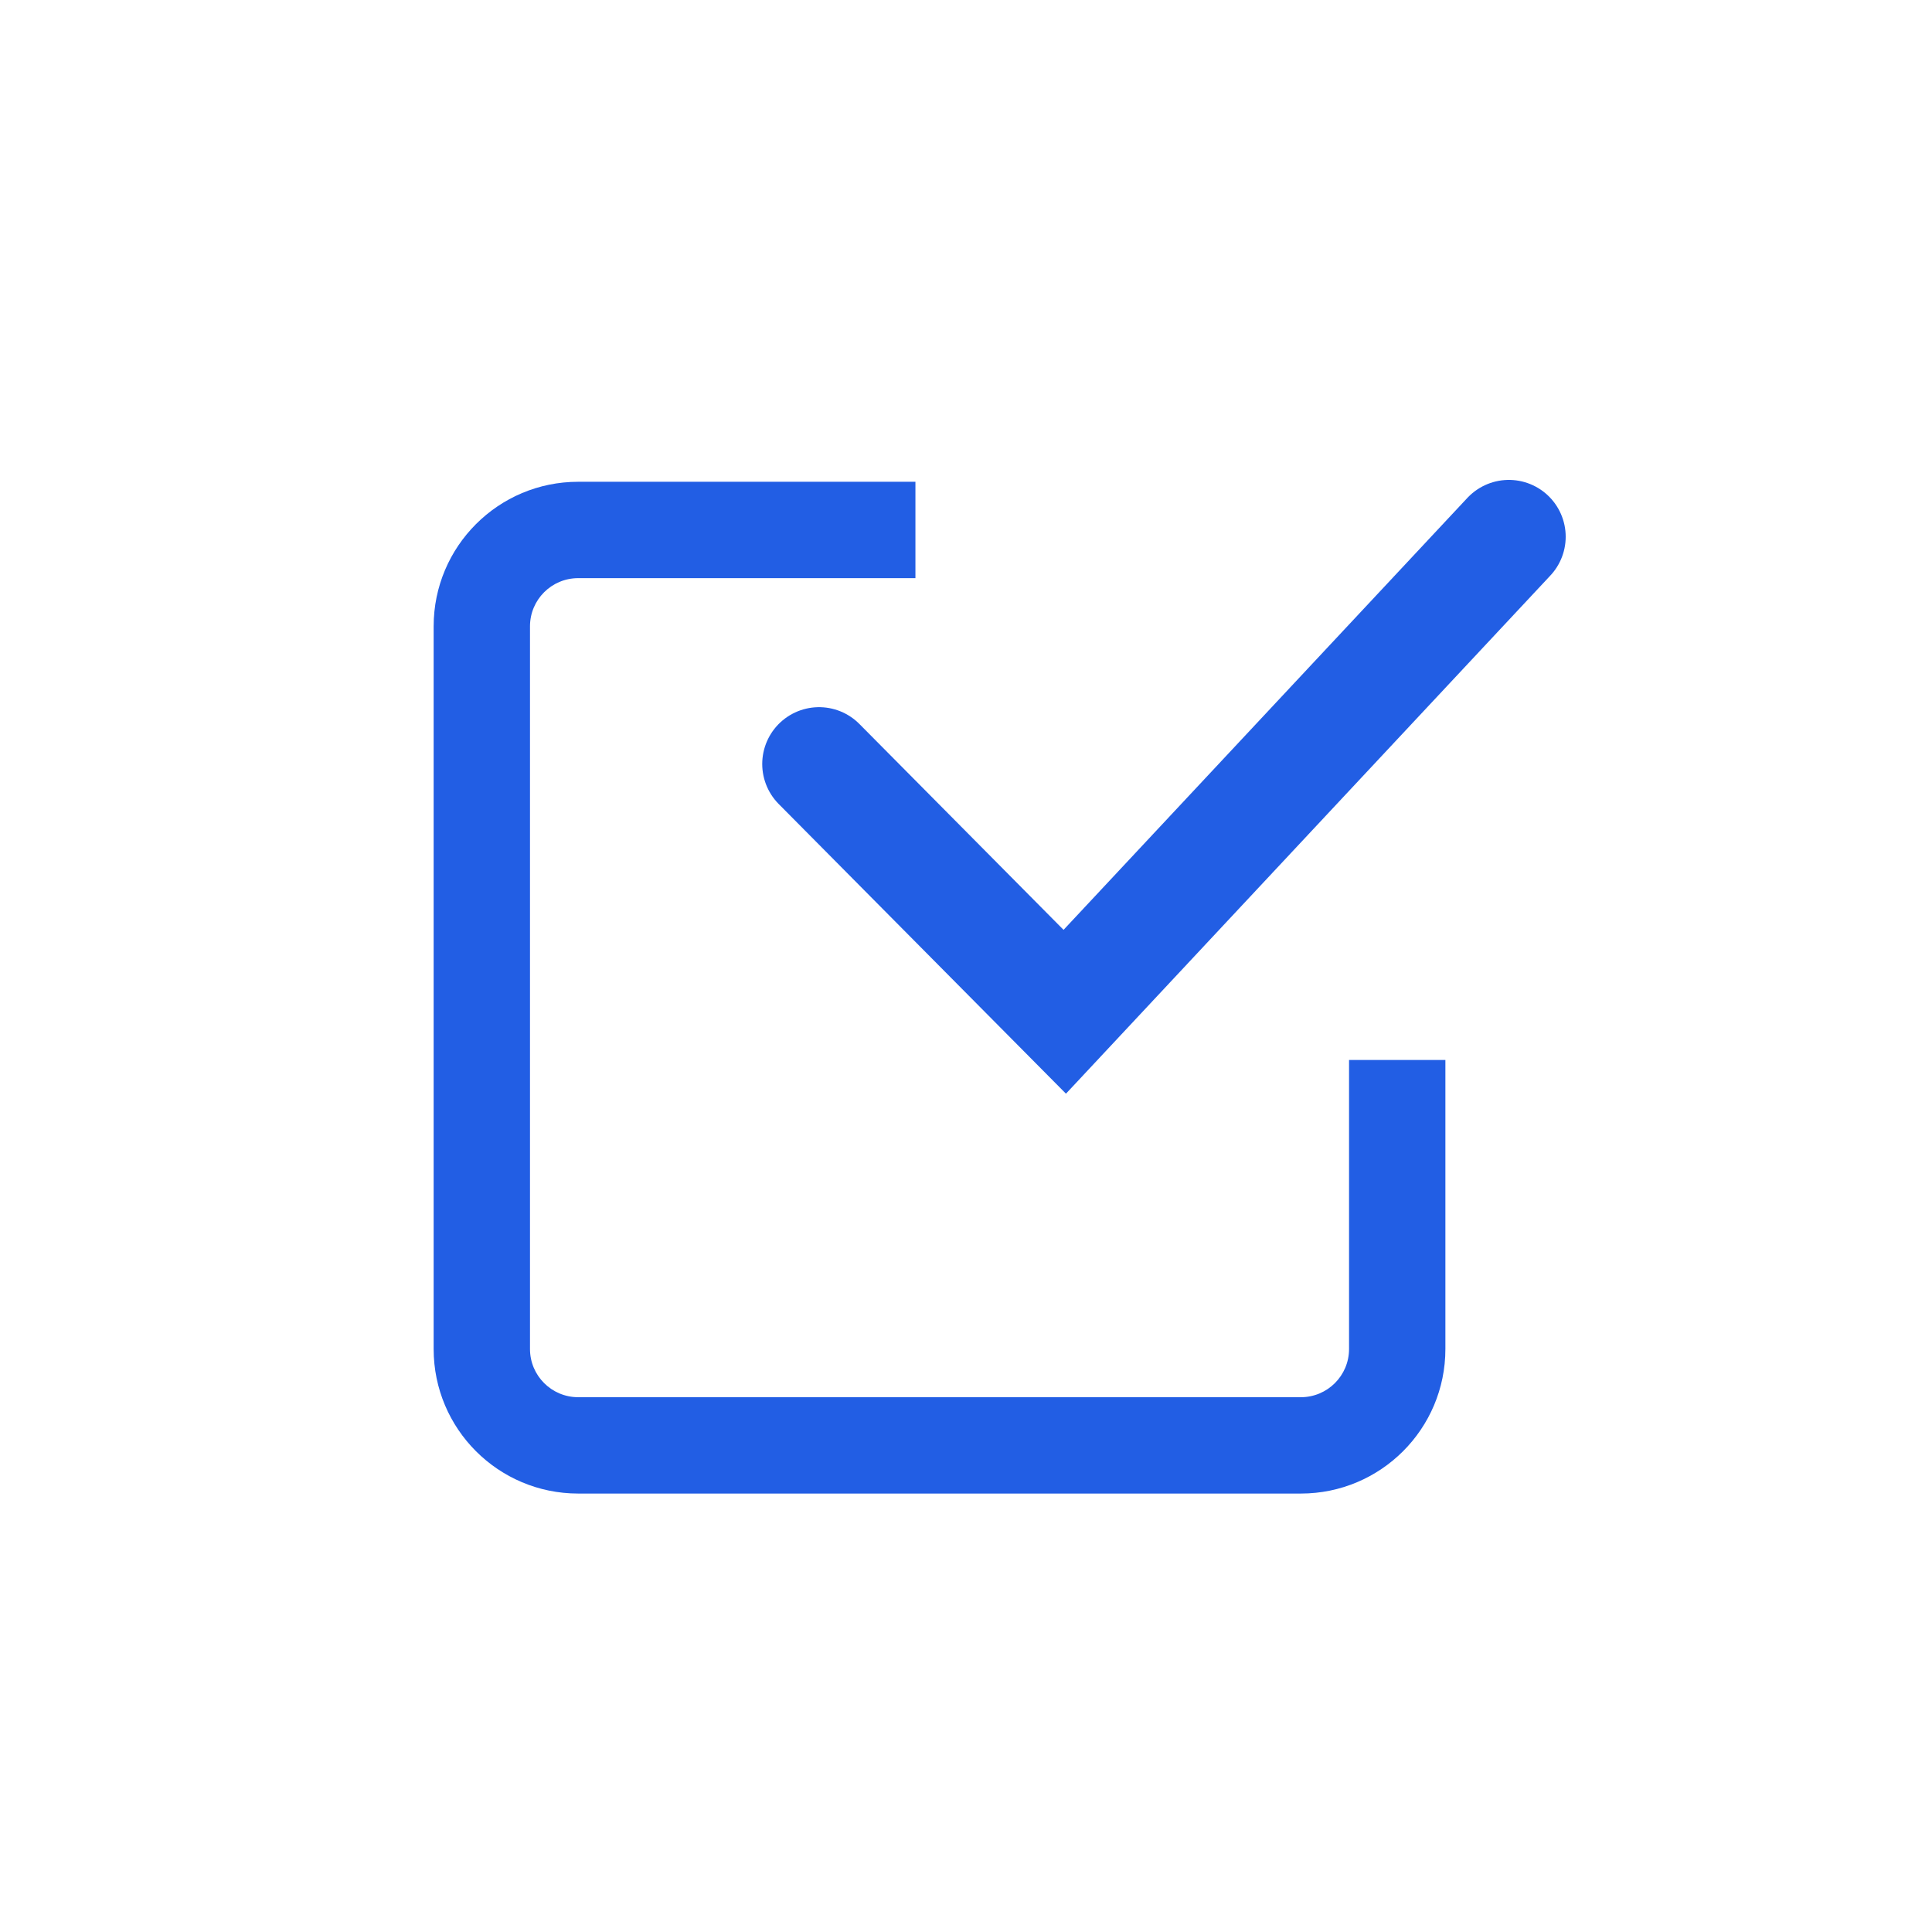
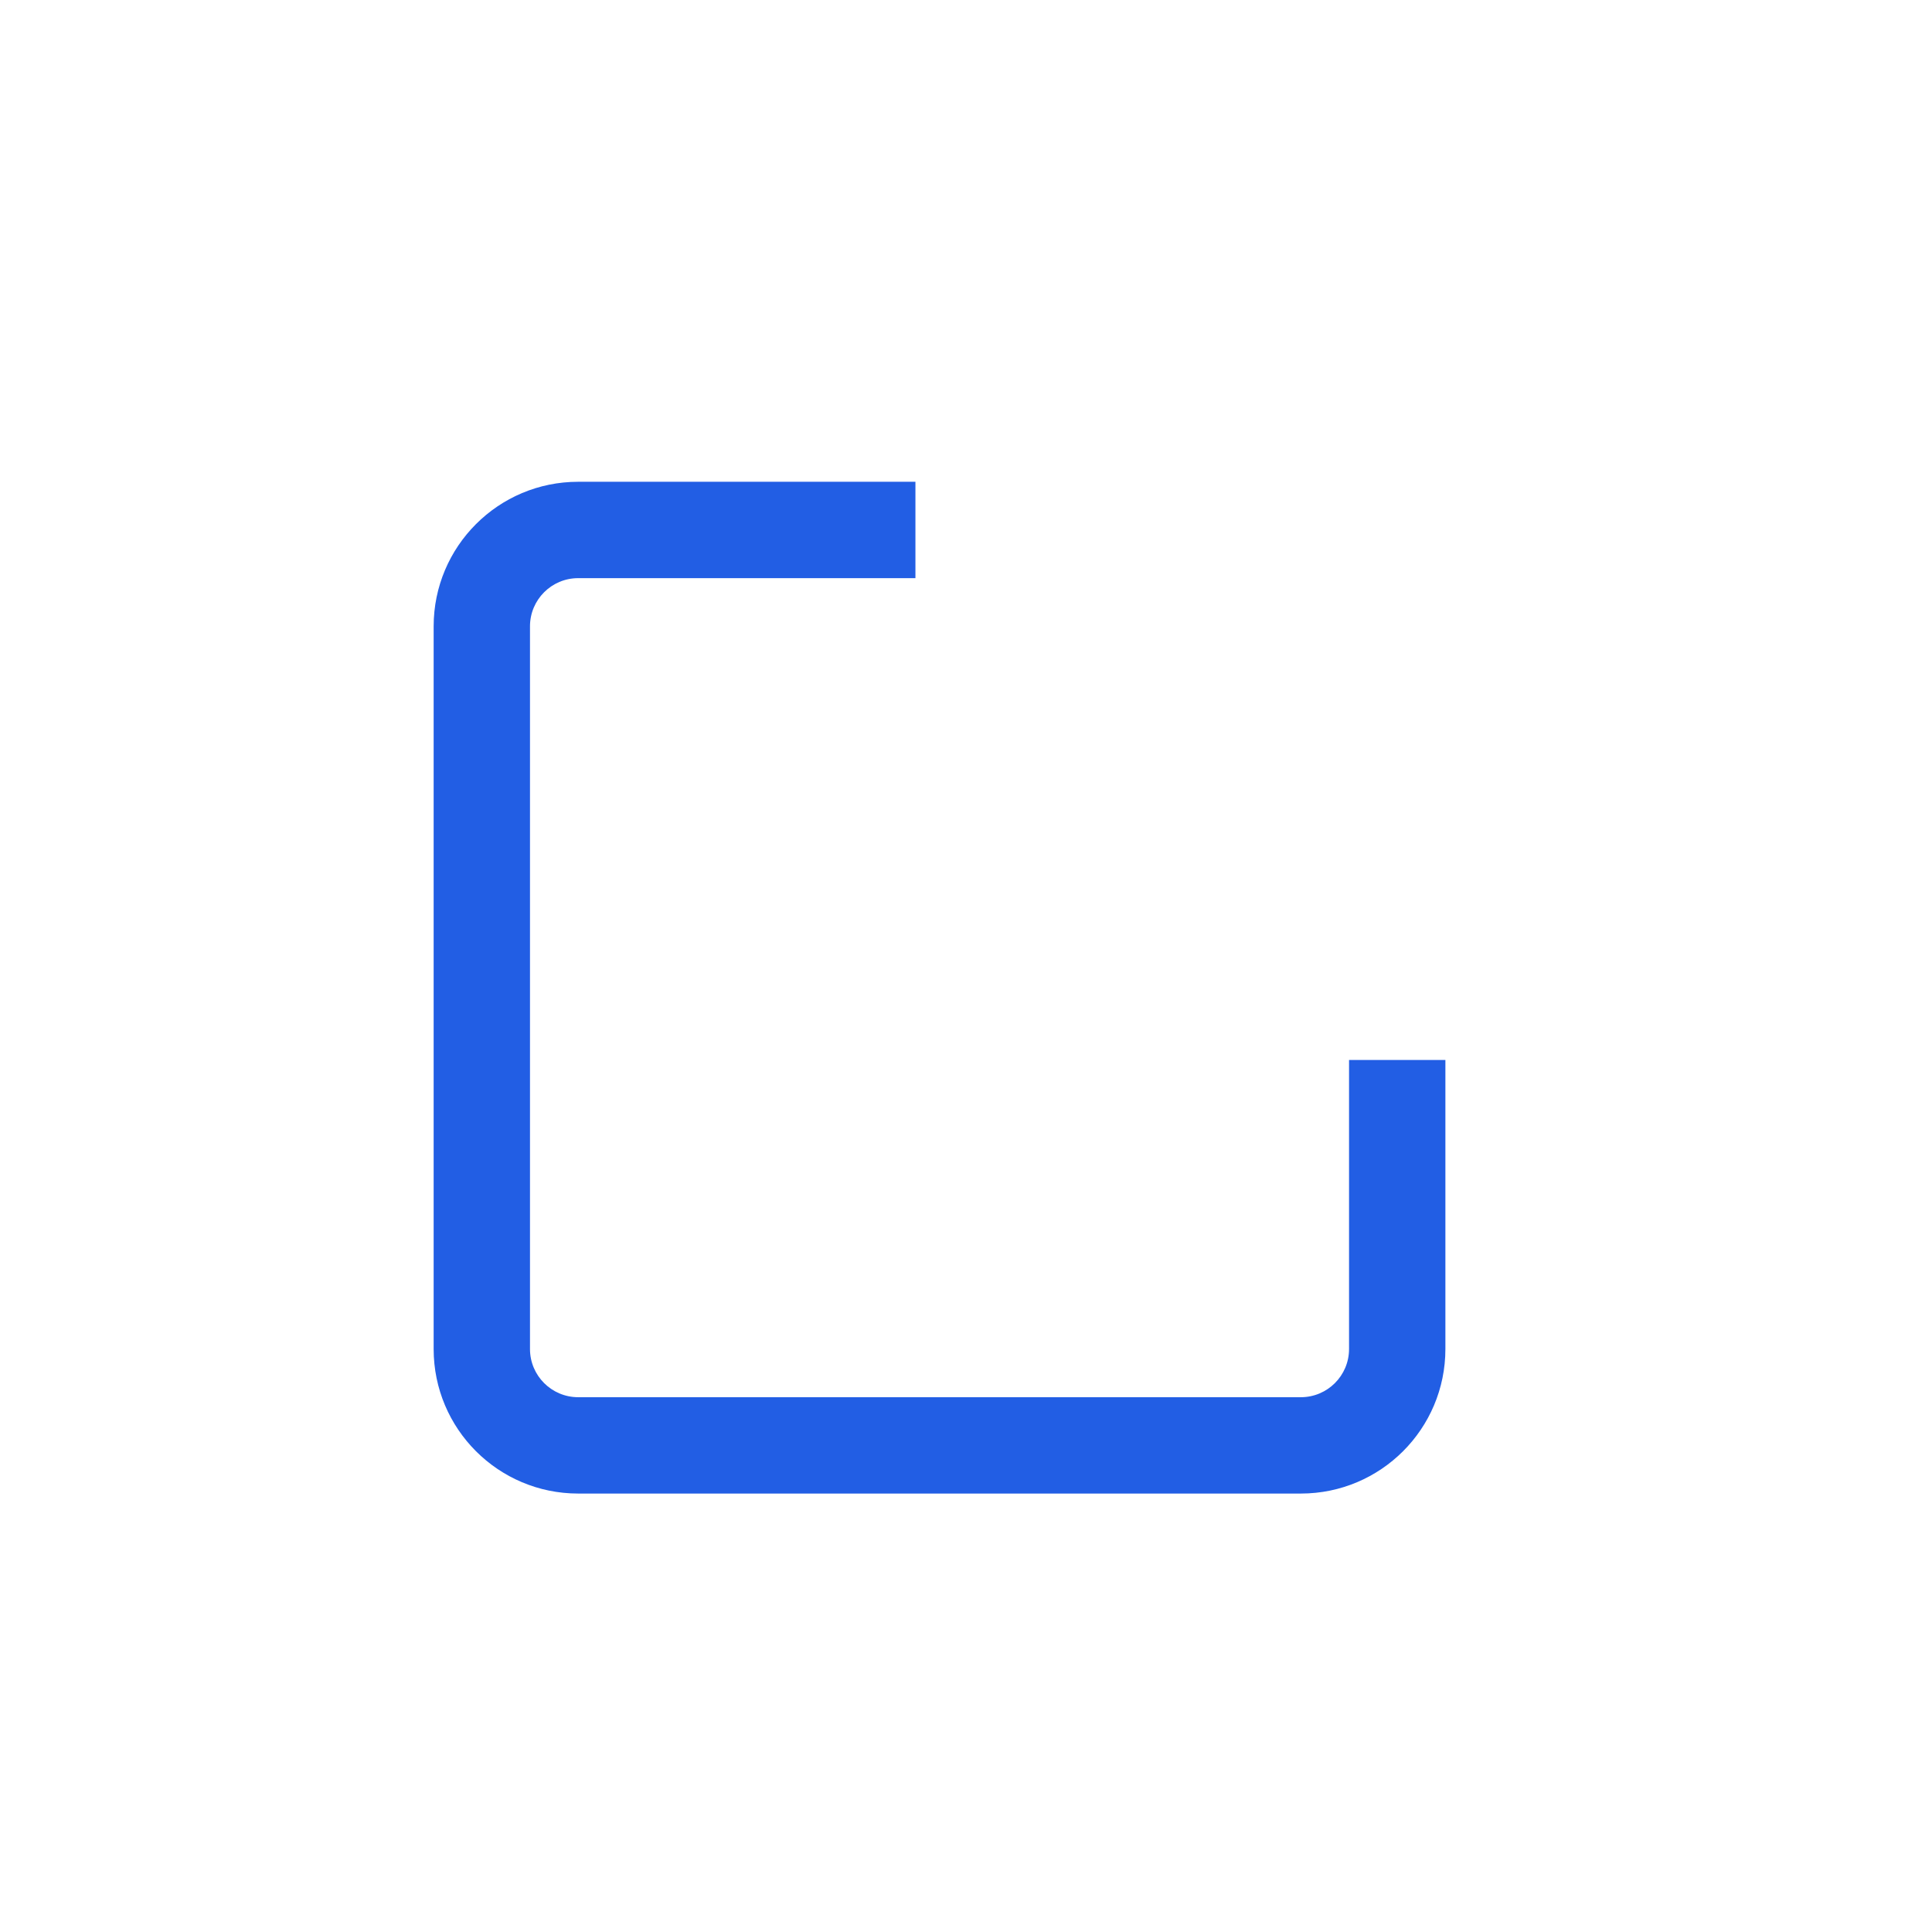
<svg xmlns="http://www.w3.org/2000/svg" width="68" height="68" viewBox="0 0 68 68" fill="none">
  <path fill-rule="evenodd" clip-rule="evenodd" d="M32.22 16.957H20.35C17.54 16.957 15.263 19.235 15.263 22.045V47.481C15.263 50.291 17.54 52.568 20.35 52.568H45.786C48.596 52.568 50.873 50.291 50.873 47.481V37.307H47.482V47.481C47.482 48.417 46.723 49.177 45.786 49.177H20.35C19.413 49.177 18.654 48.417 18.654 47.481L18.654 22.045C18.654 21.108 19.413 20.349 20.35 20.349H32.22V16.957Z" fill="#225EE4" />
-   <path d="M28.828 26.89L37.476 35.611L53.107 18.891" stroke="#225EE4" stroke-width="4" stroke-linecap="round" />
</svg>